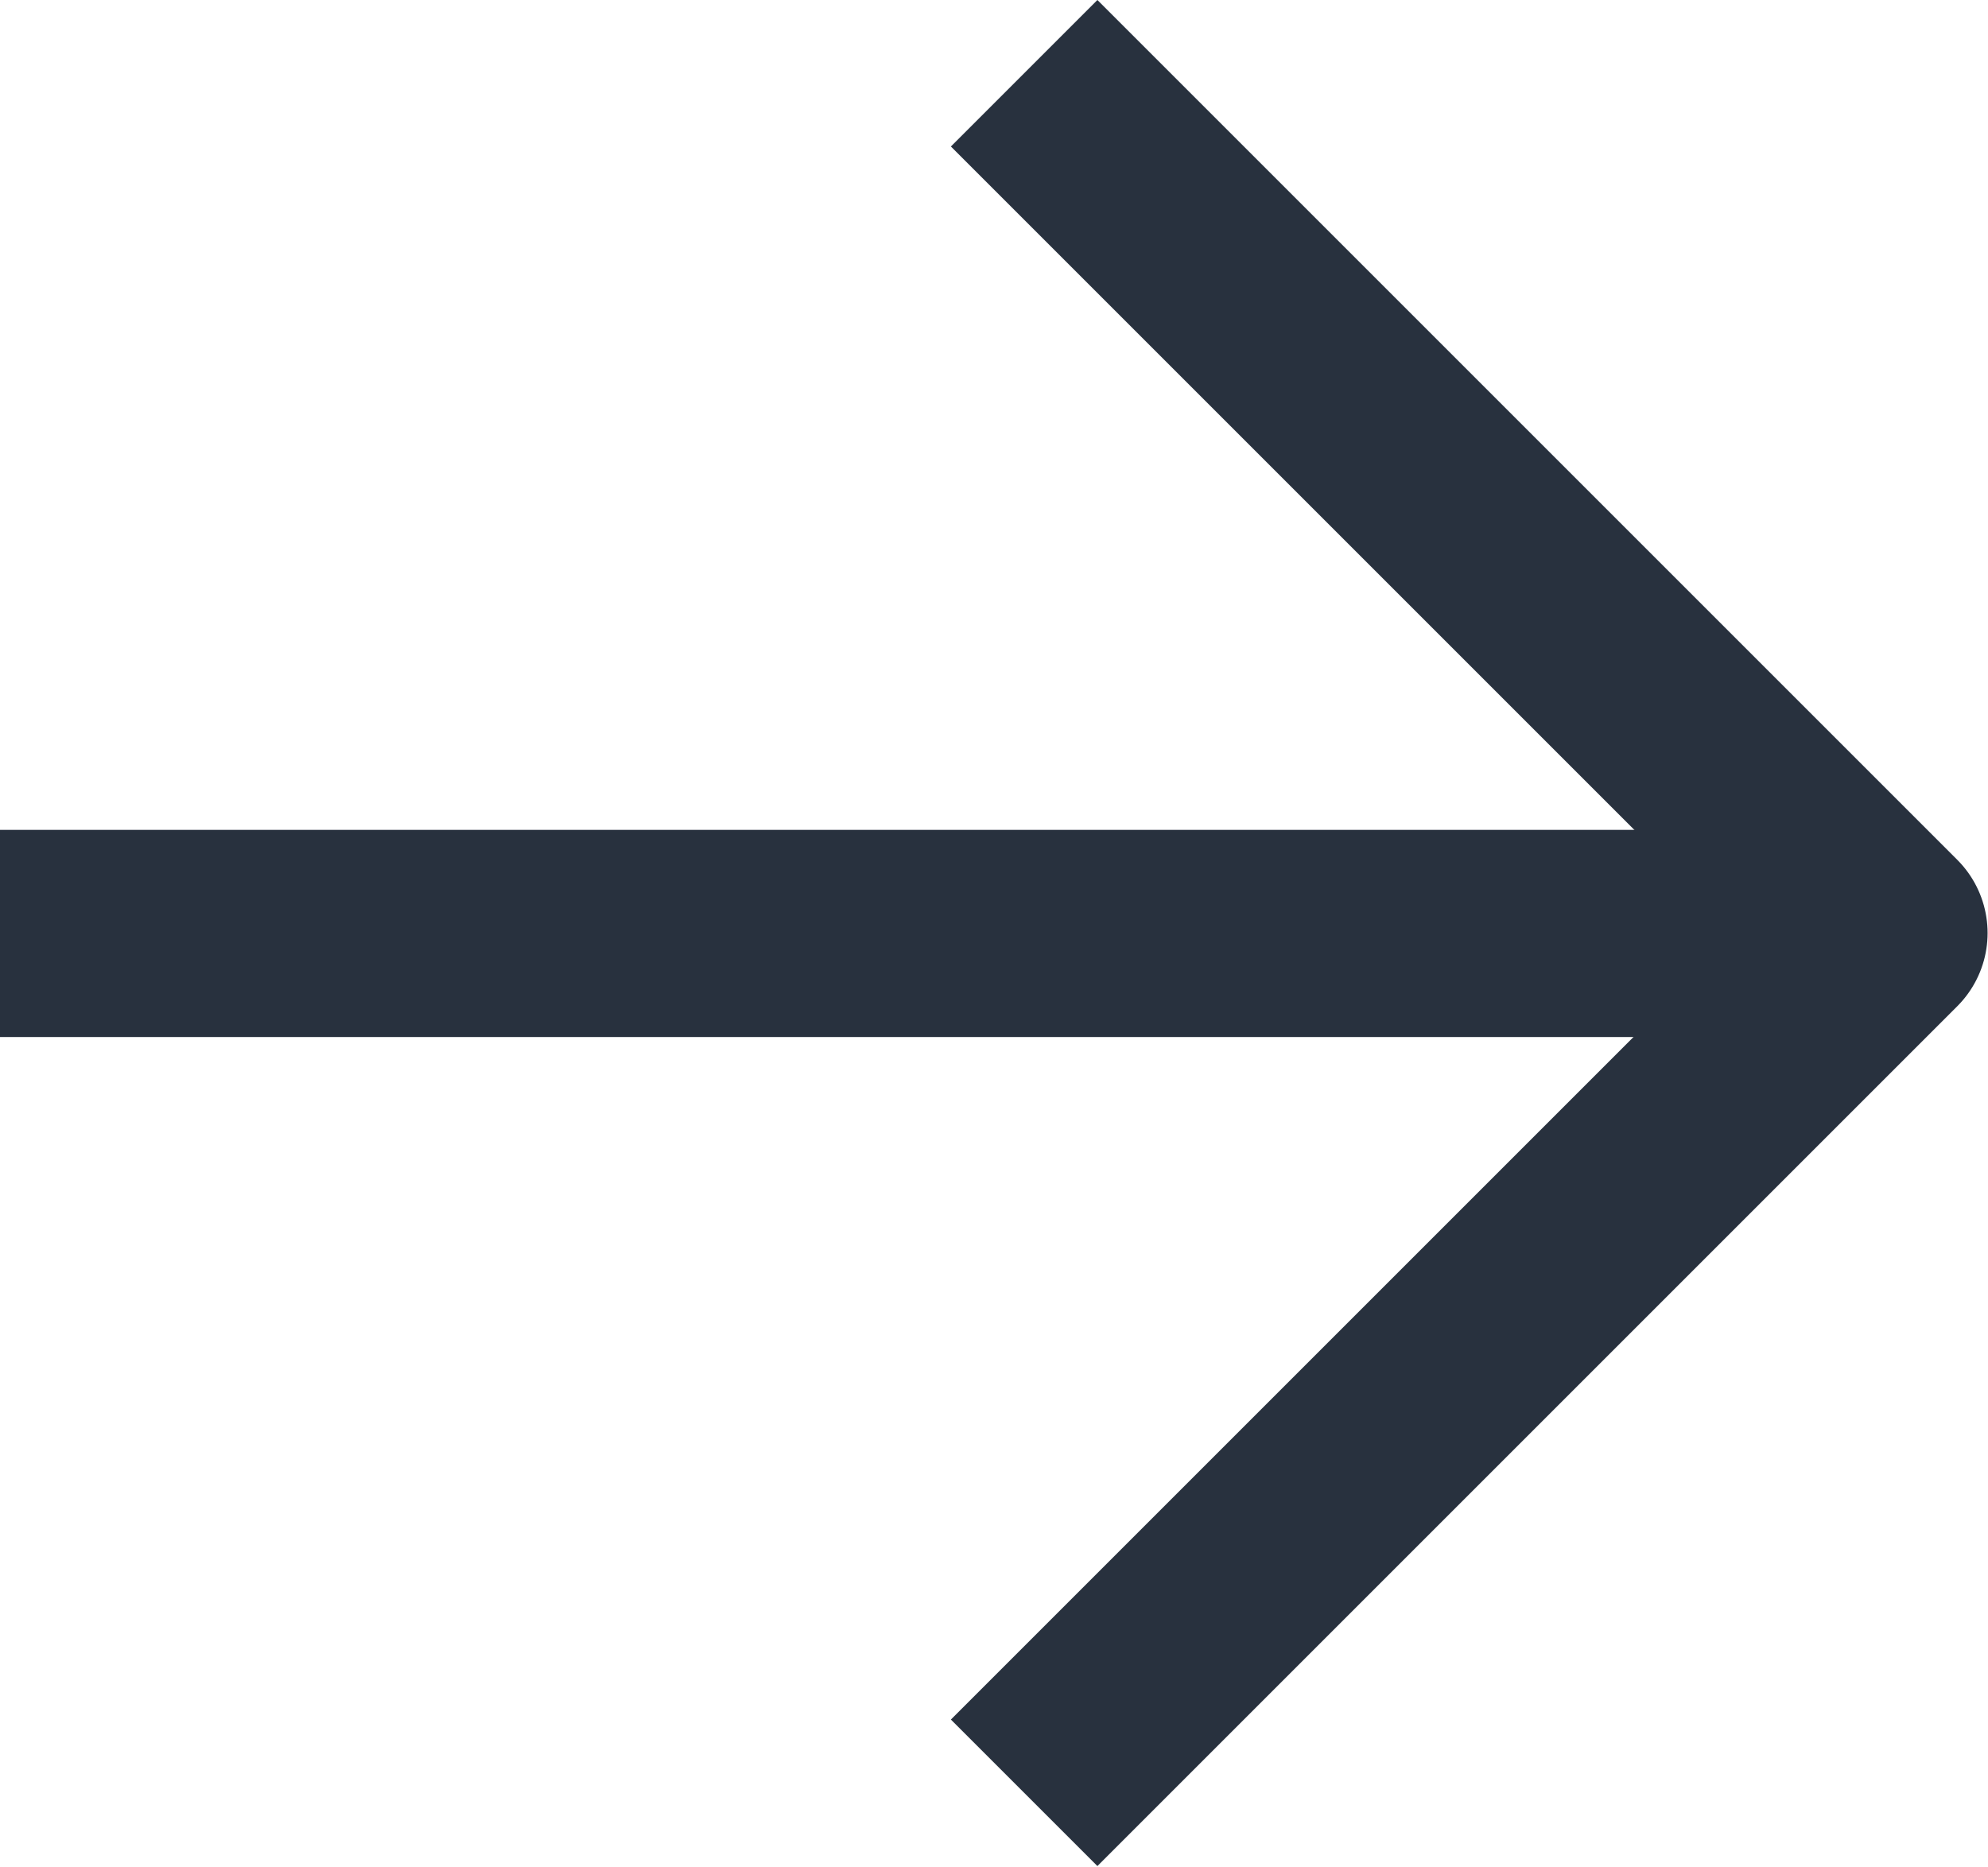
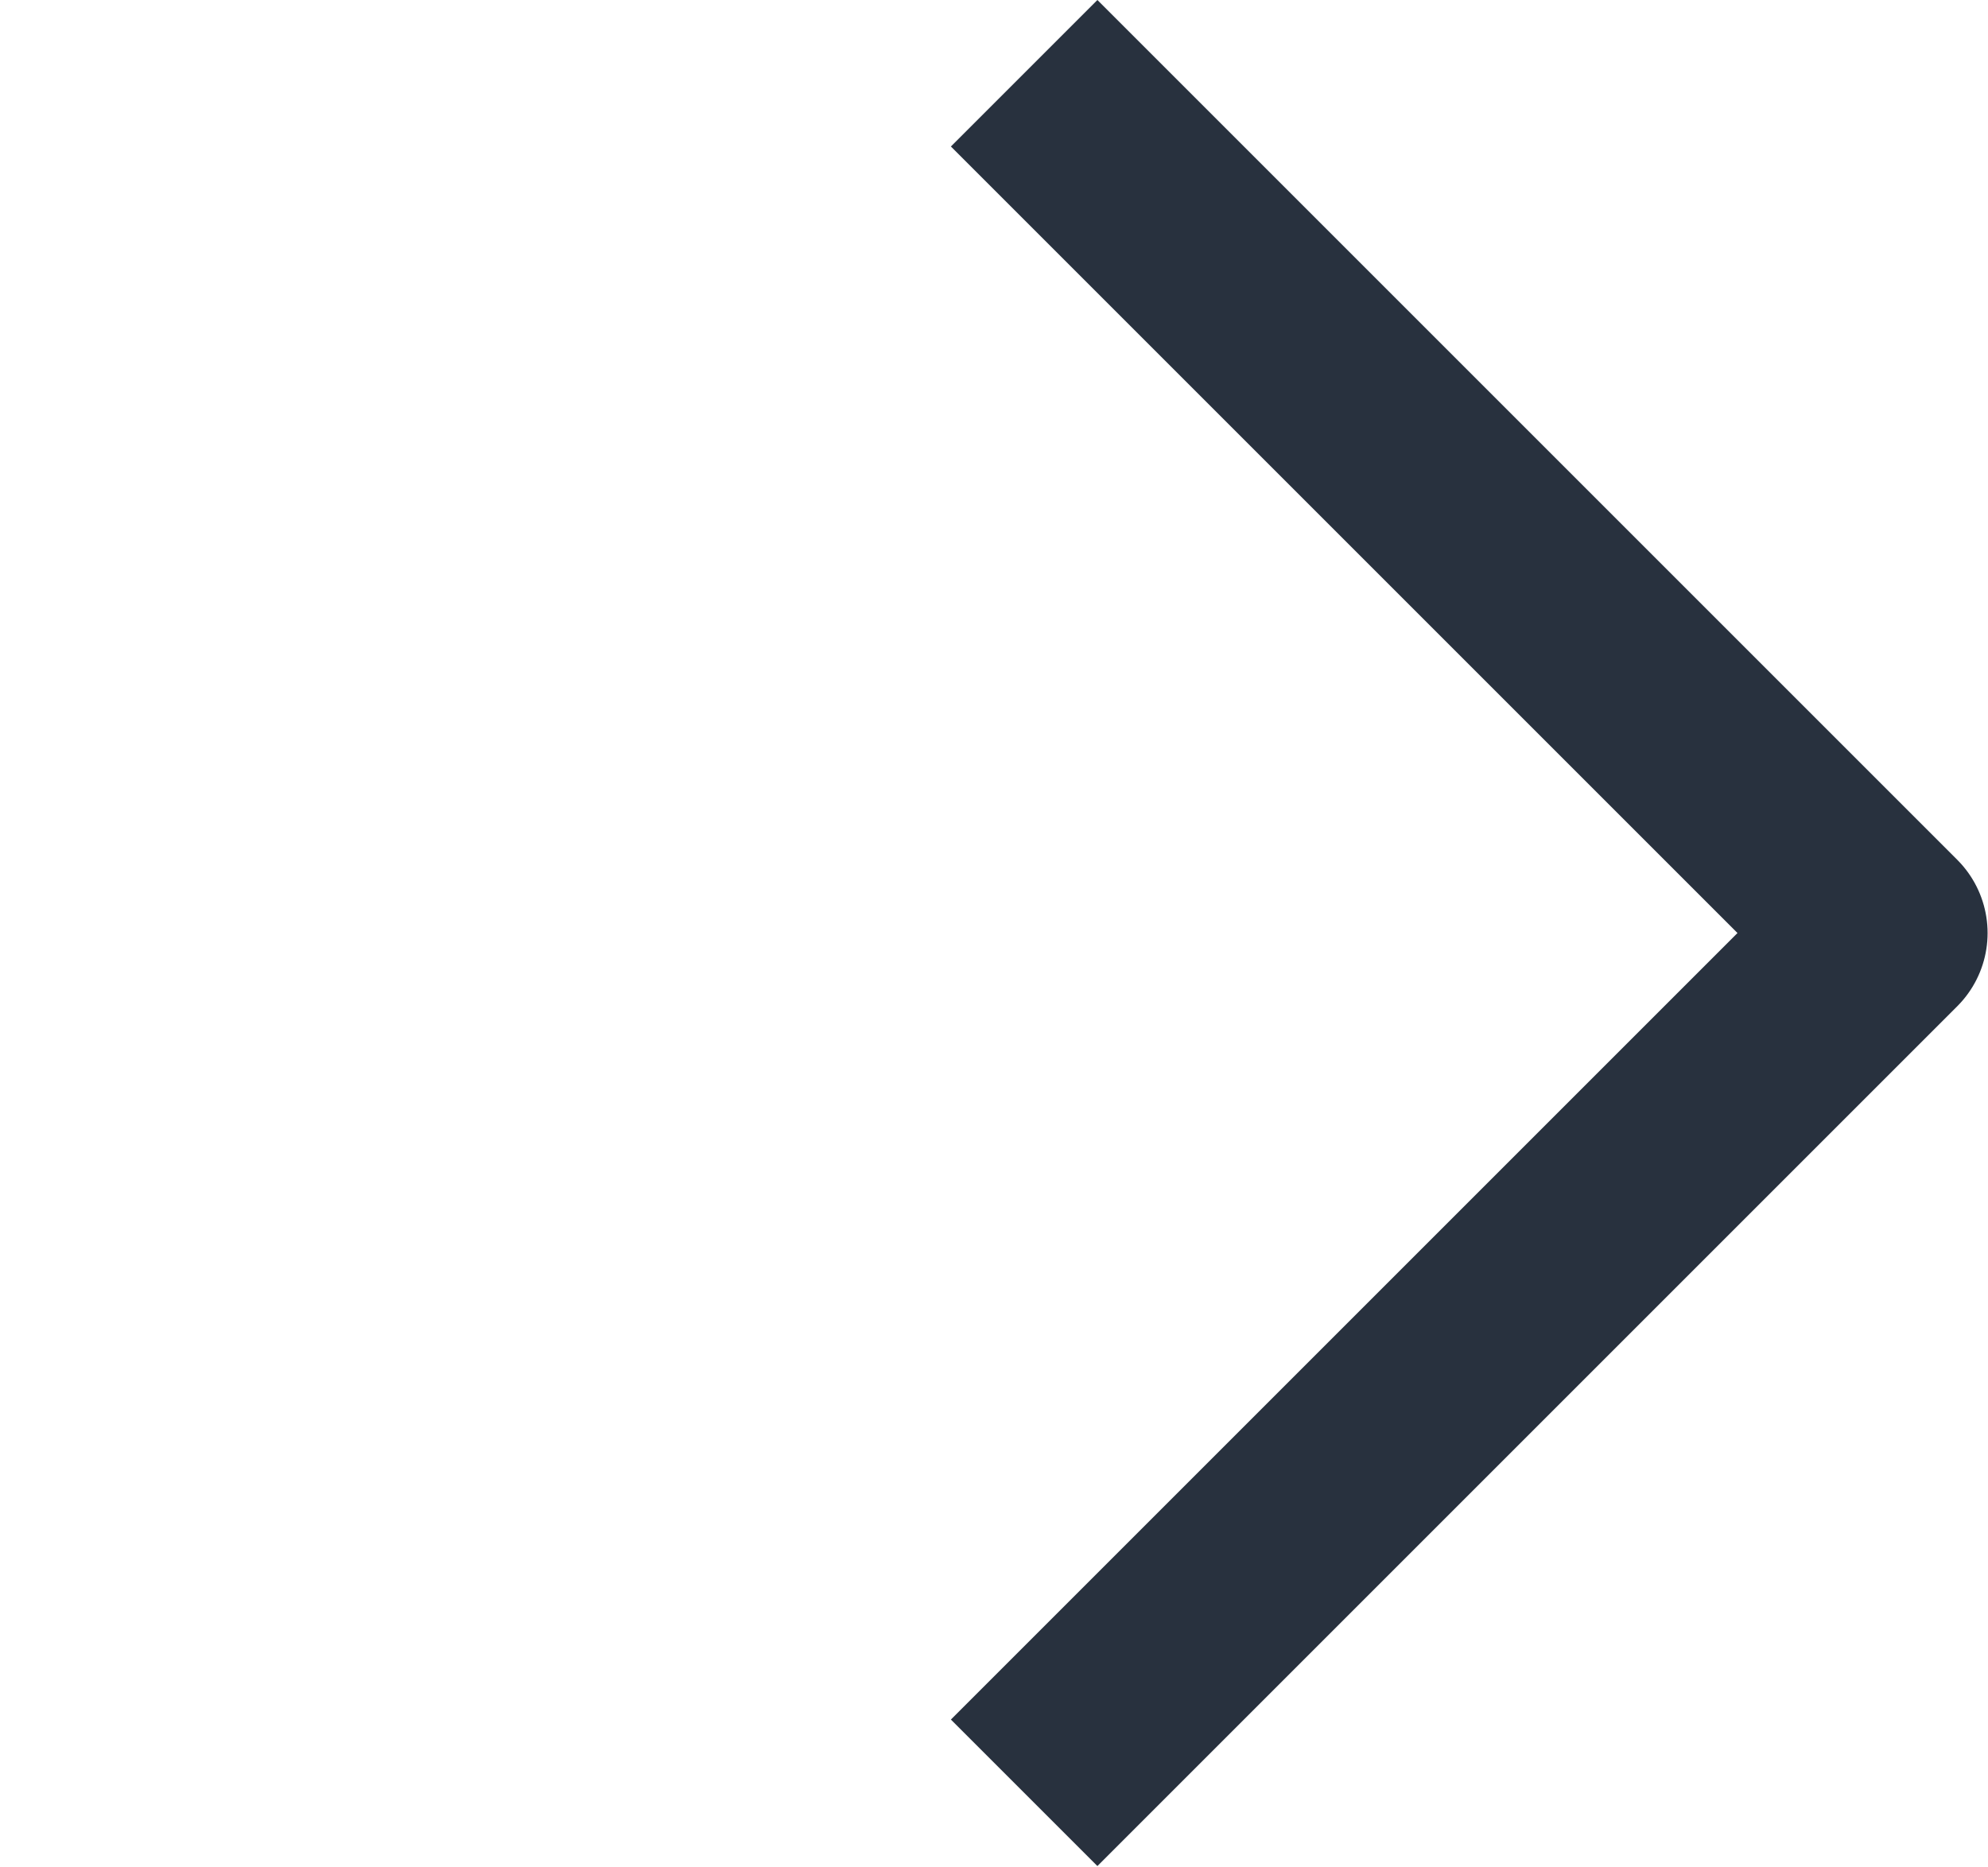
<svg xmlns="http://www.w3.org/2000/svg" width="19.19" height="18.023" viewBox="0 0 19.19 18.023">
  <g id="Icon_feather-arrow-right" data-name="Icon feather-arrow-right" transform="translate(-5.5 -6.793)">
-     <path id="Path_75" data-name="Path 75" d="M5.5,18H23.69" transform="translate(0 -2.196)" fill="none" stroke="#28313e" stroke-linejoin="round" stroke-width="2" />
    <path id="Path_76" data-name="Path 76" d="M18,7.5l8.3,8.3-8.3,8.3" transform="translate(-2.614)" fill="none" stroke="#28313e" stroke-linejoin="round" stroke-width="2" />
  </g>
</svg>